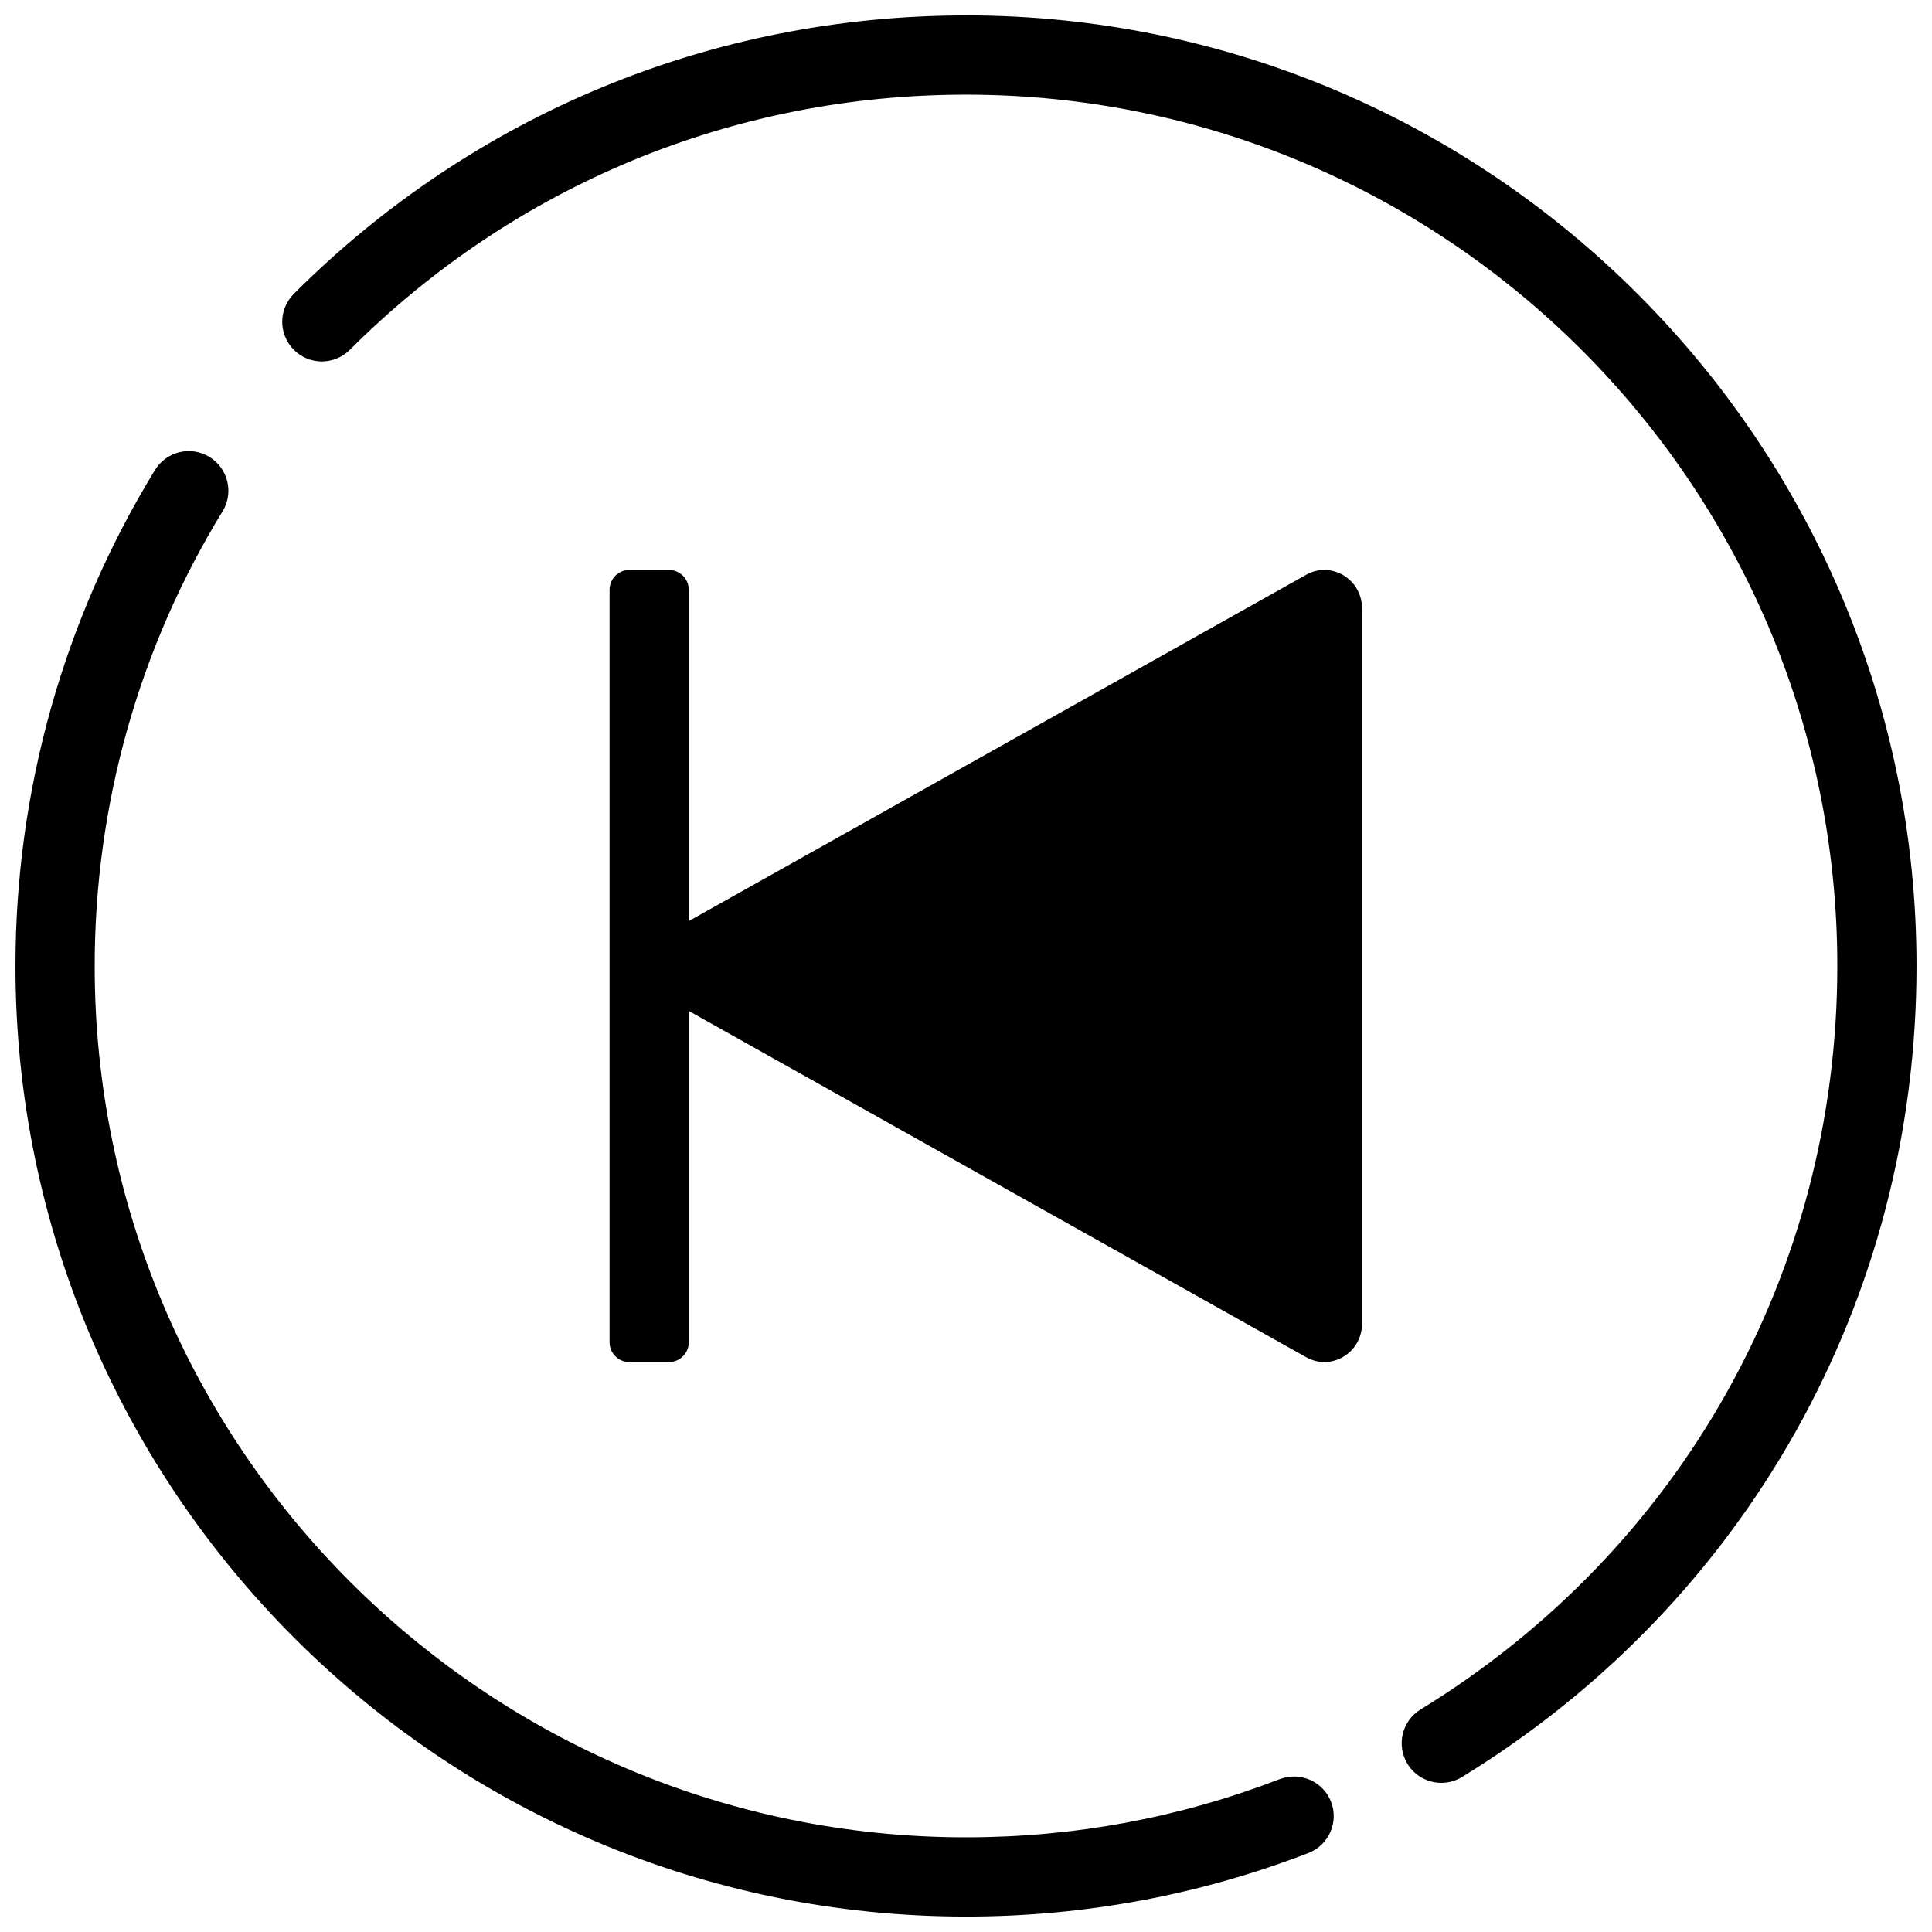
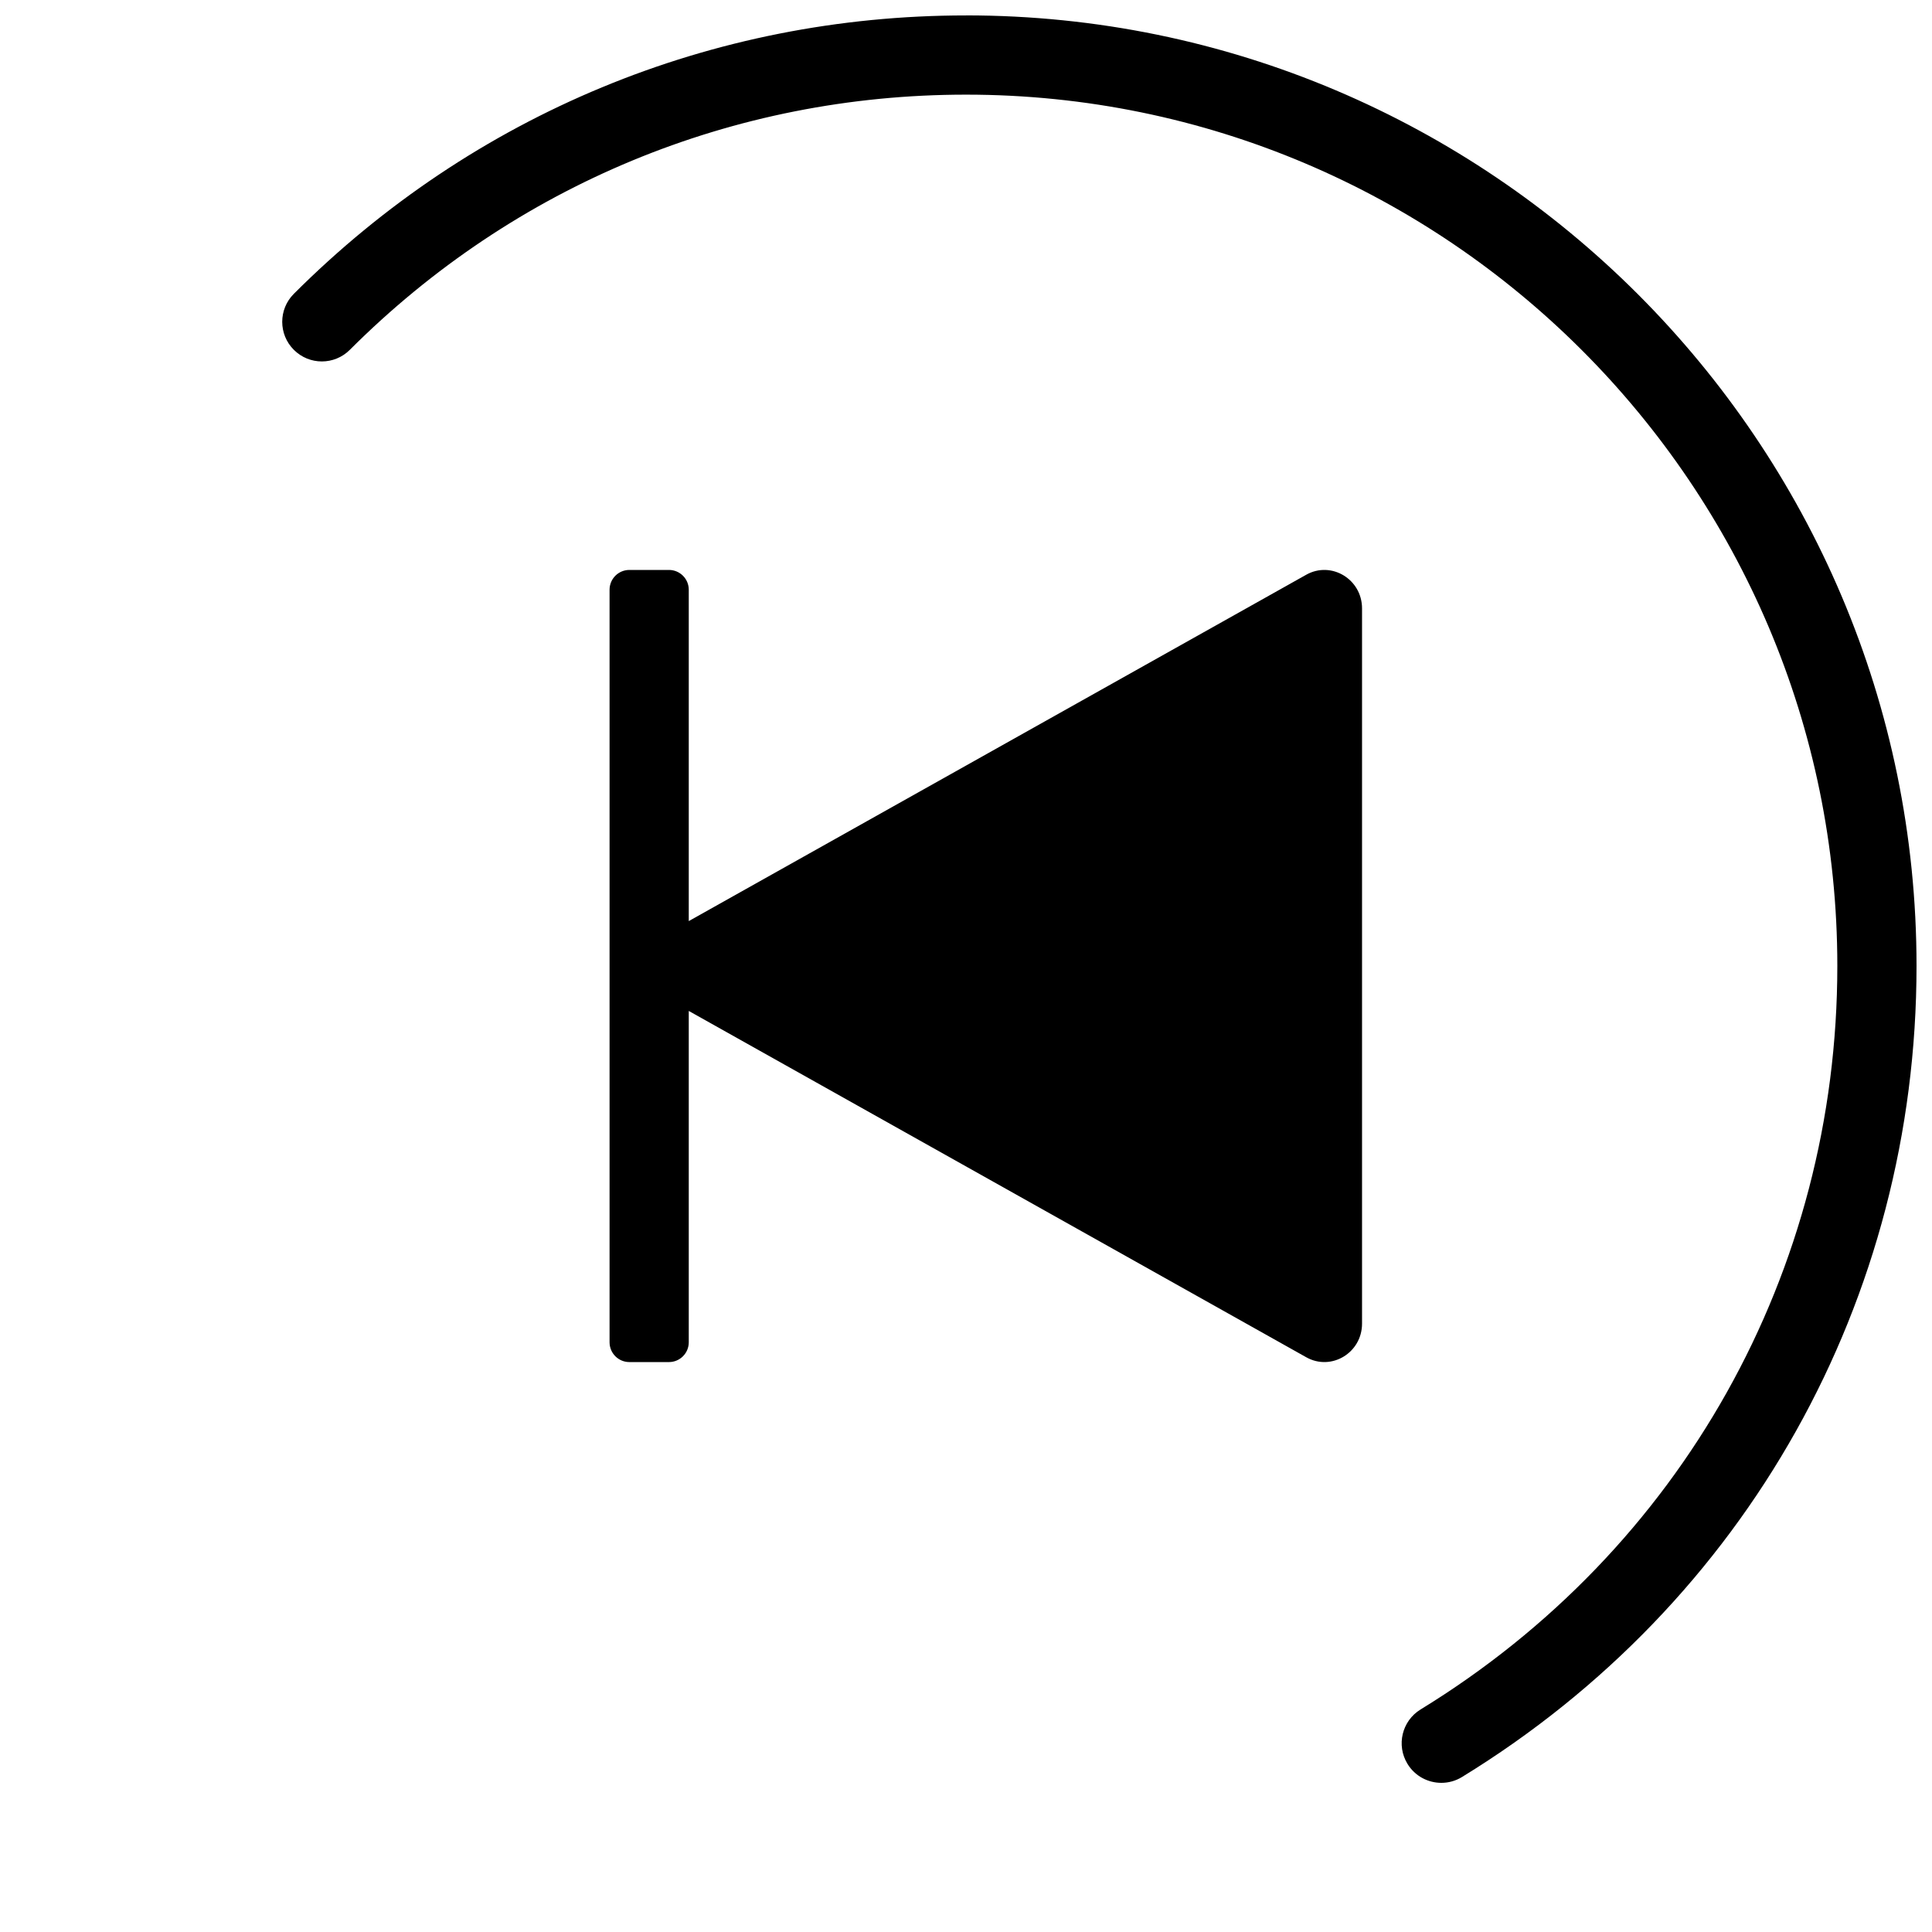
<svg xmlns="http://www.w3.org/2000/svg" width="800px" height="800px" version="1.1" viewBox="144 144 512 512">
  <defs>
    <clipPath id="b">
-       <path d="m148.09 263h349.91v388.9h-349.91z" />
-     </clipPath>
+       </clipPath>
    <clipPath id="a">
      <path d="m218 148.09h433.9v468.91h-433.9z" />
    </clipPath>
  </defs>
  <g clip-path="url(#b)">
    <path d="m483.16 615.48c-26.516 10.234-54.488 15.43-83.16 15.43-127.33 0-230.91-103.59-230.91-230.91 0-42.645 11.715-84.305 33.883-120.47 3.035-4.945 1.48-11.398-3.465-14.434-4.945-3.035-11.398-1.48-14.434 3.465-24.191 39.473-36.977 84.922-36.977 131.44 0 138.89 113 251.91 251.91 251.91 31.27 0 61.789-5.668 90.727-16.836 5.406-2.09 8.094-8.164 6.016-13.57-2.102-5.41-8.18-8.074-13.582-6.019z" />
  </g>
  <g clip-path="url(#a)">
    <path d="m400 148.09c-67.281 0-130.55 26.207-178.13 73.777-4.106 4.106-4.106 10.738 0 14.84 4.106 4.106 10.738 4.106 14.84 0 43.621-43.602 101.61-67.625 163.29-67.625 127.33 0 230.91 103.59 230.91 230.91 0 80.996-41.293 154.66-110.44 197.03-4.945 3.035-6.496 9.488-3.465 14.434 1.973 3.234 5.426 5.016 8.965 5.016 1.867 0 3.758-0.492 5.469-1.543 75.418-46.227 120.46-126.58 120.46-214.94 0-138.89-113-251.91-251.9-251.91z" />
  </g>
  <path d="m490.17 296.31-163.64 91.789v-87.812c0-2.898-2.352-5.246-5.246-5.246h-10.496c-2.898 0-5.246 2.352-5.246 5.246v199.43c0 2.898 2.352 5.246 5.246 5.246h10.496c2.898 0 5.246-2.352 5.246-5.246v-87.809l163.64 91.777c6.641 3.734 14.785-1.176 14.785-8.914v-189.54c0-7.734-8.145-12.648-14.789-8.922z" />
</svg>